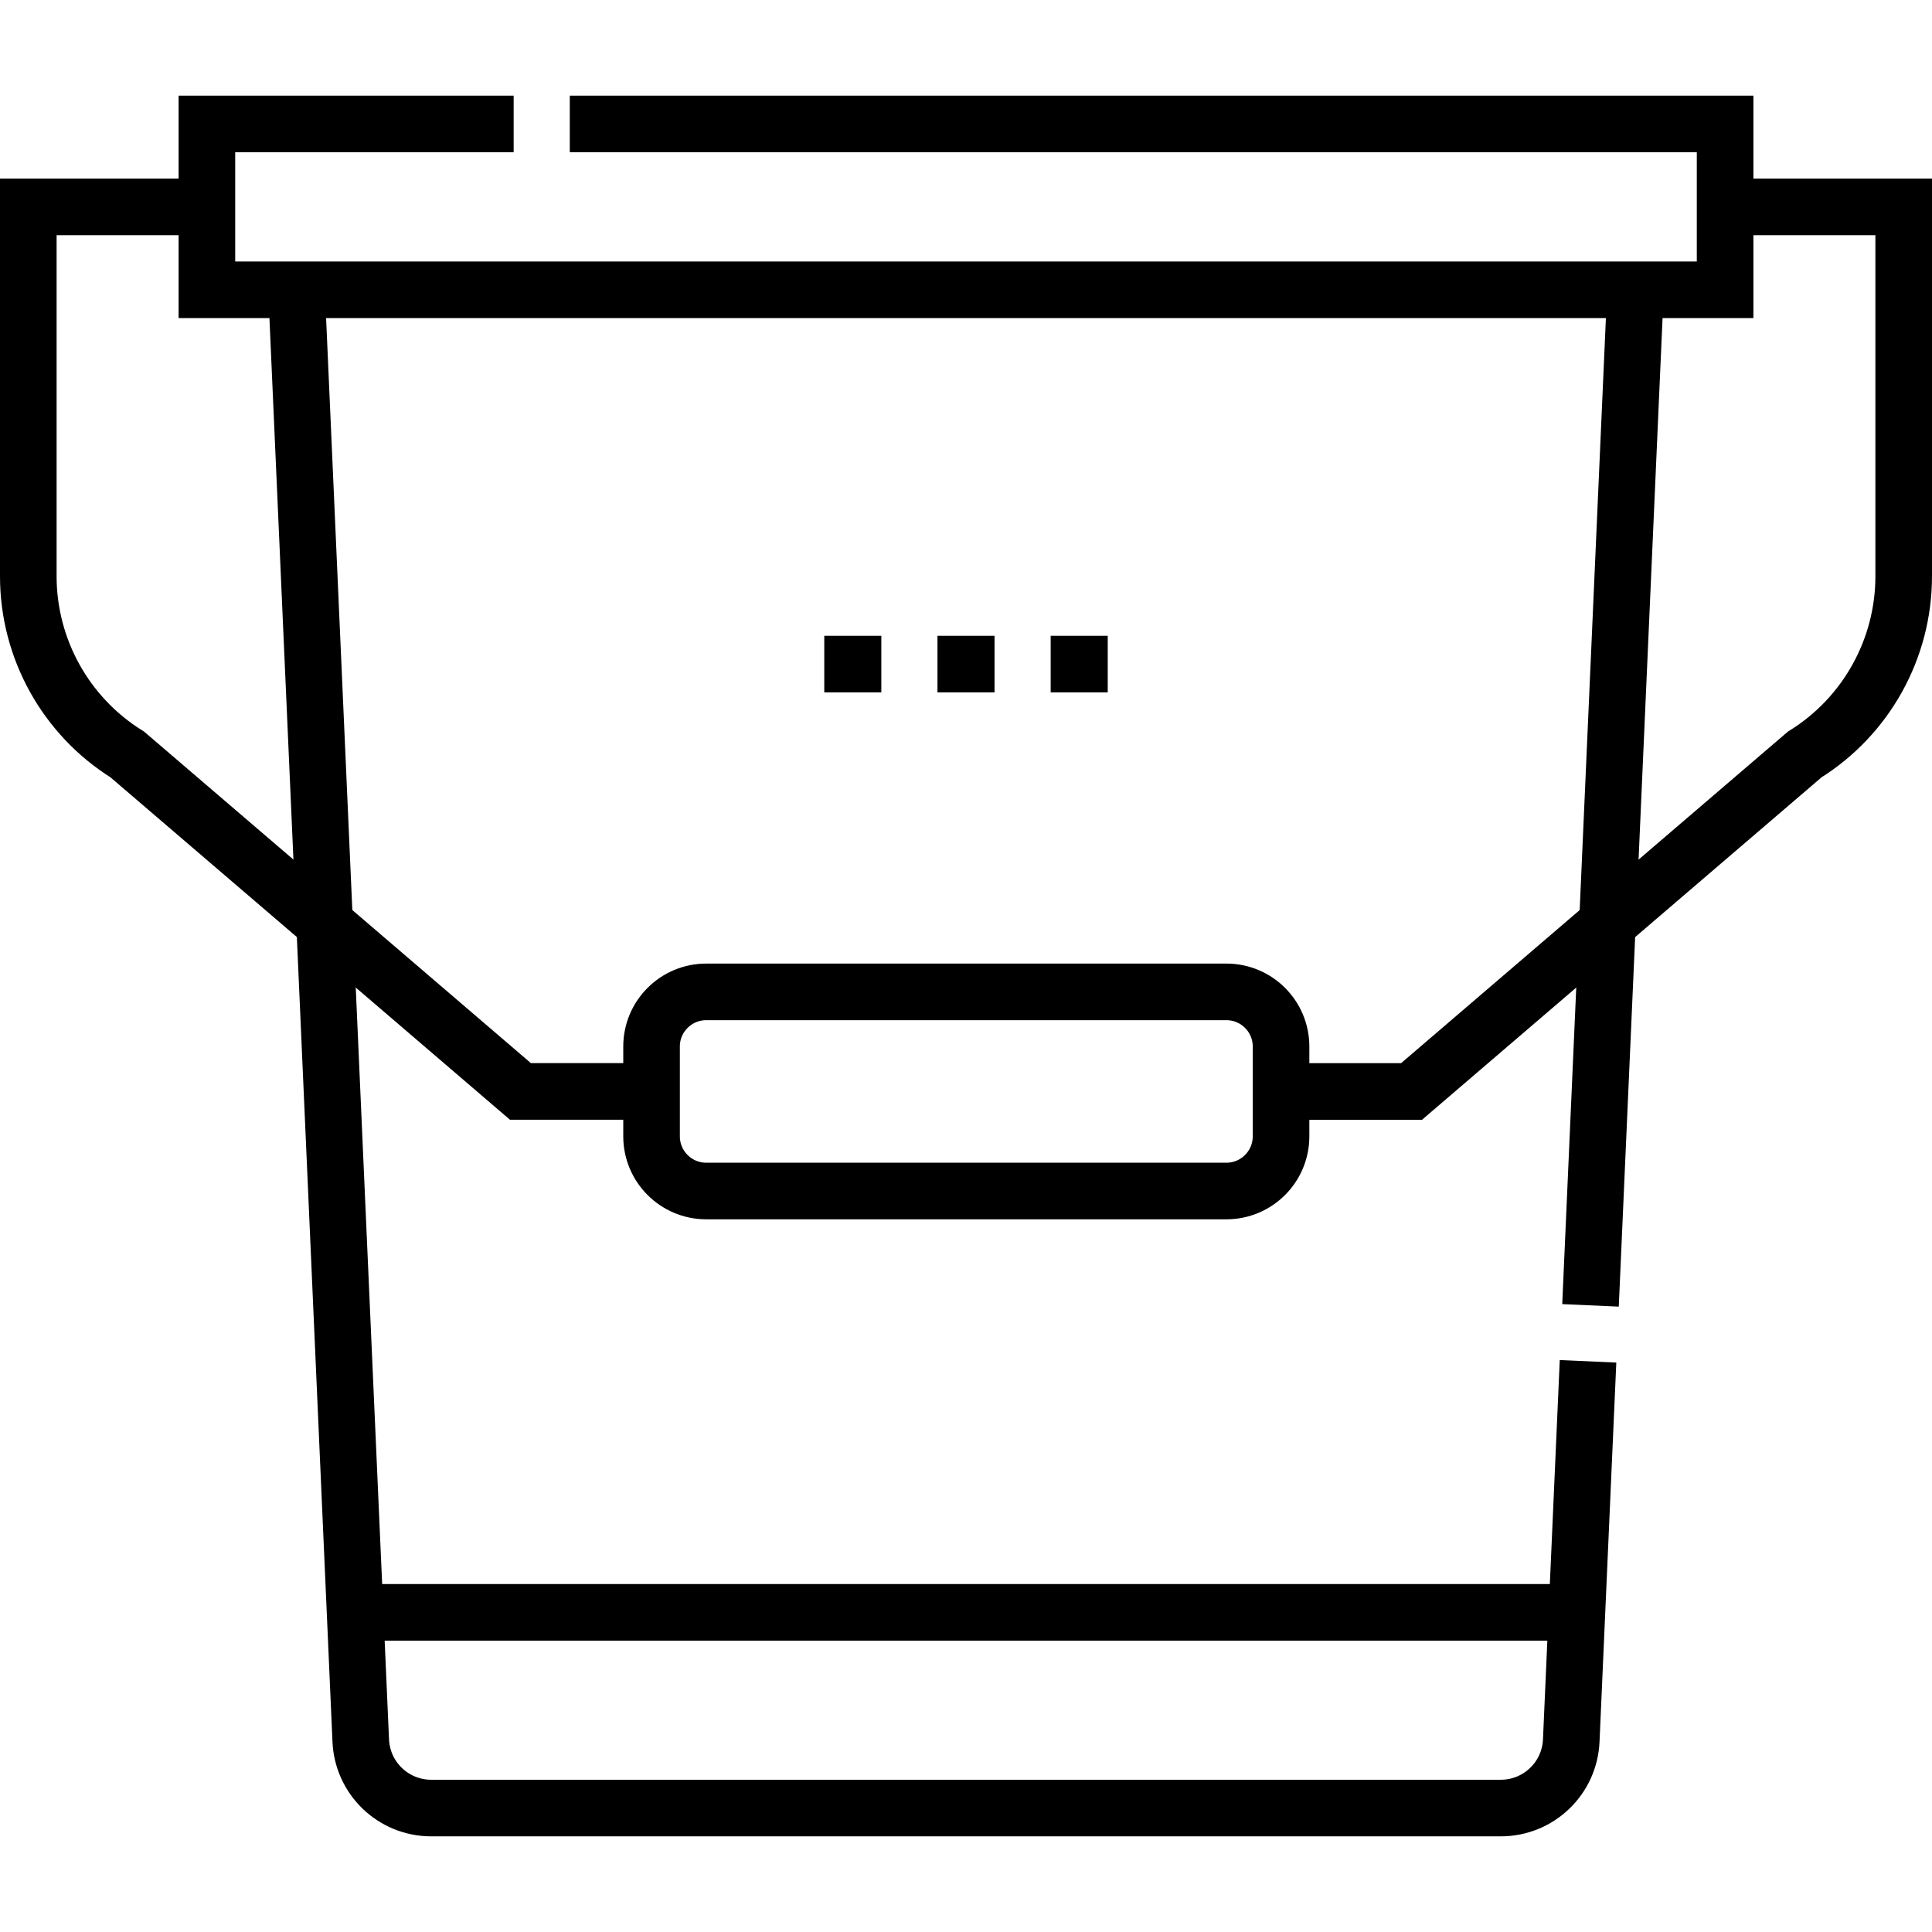
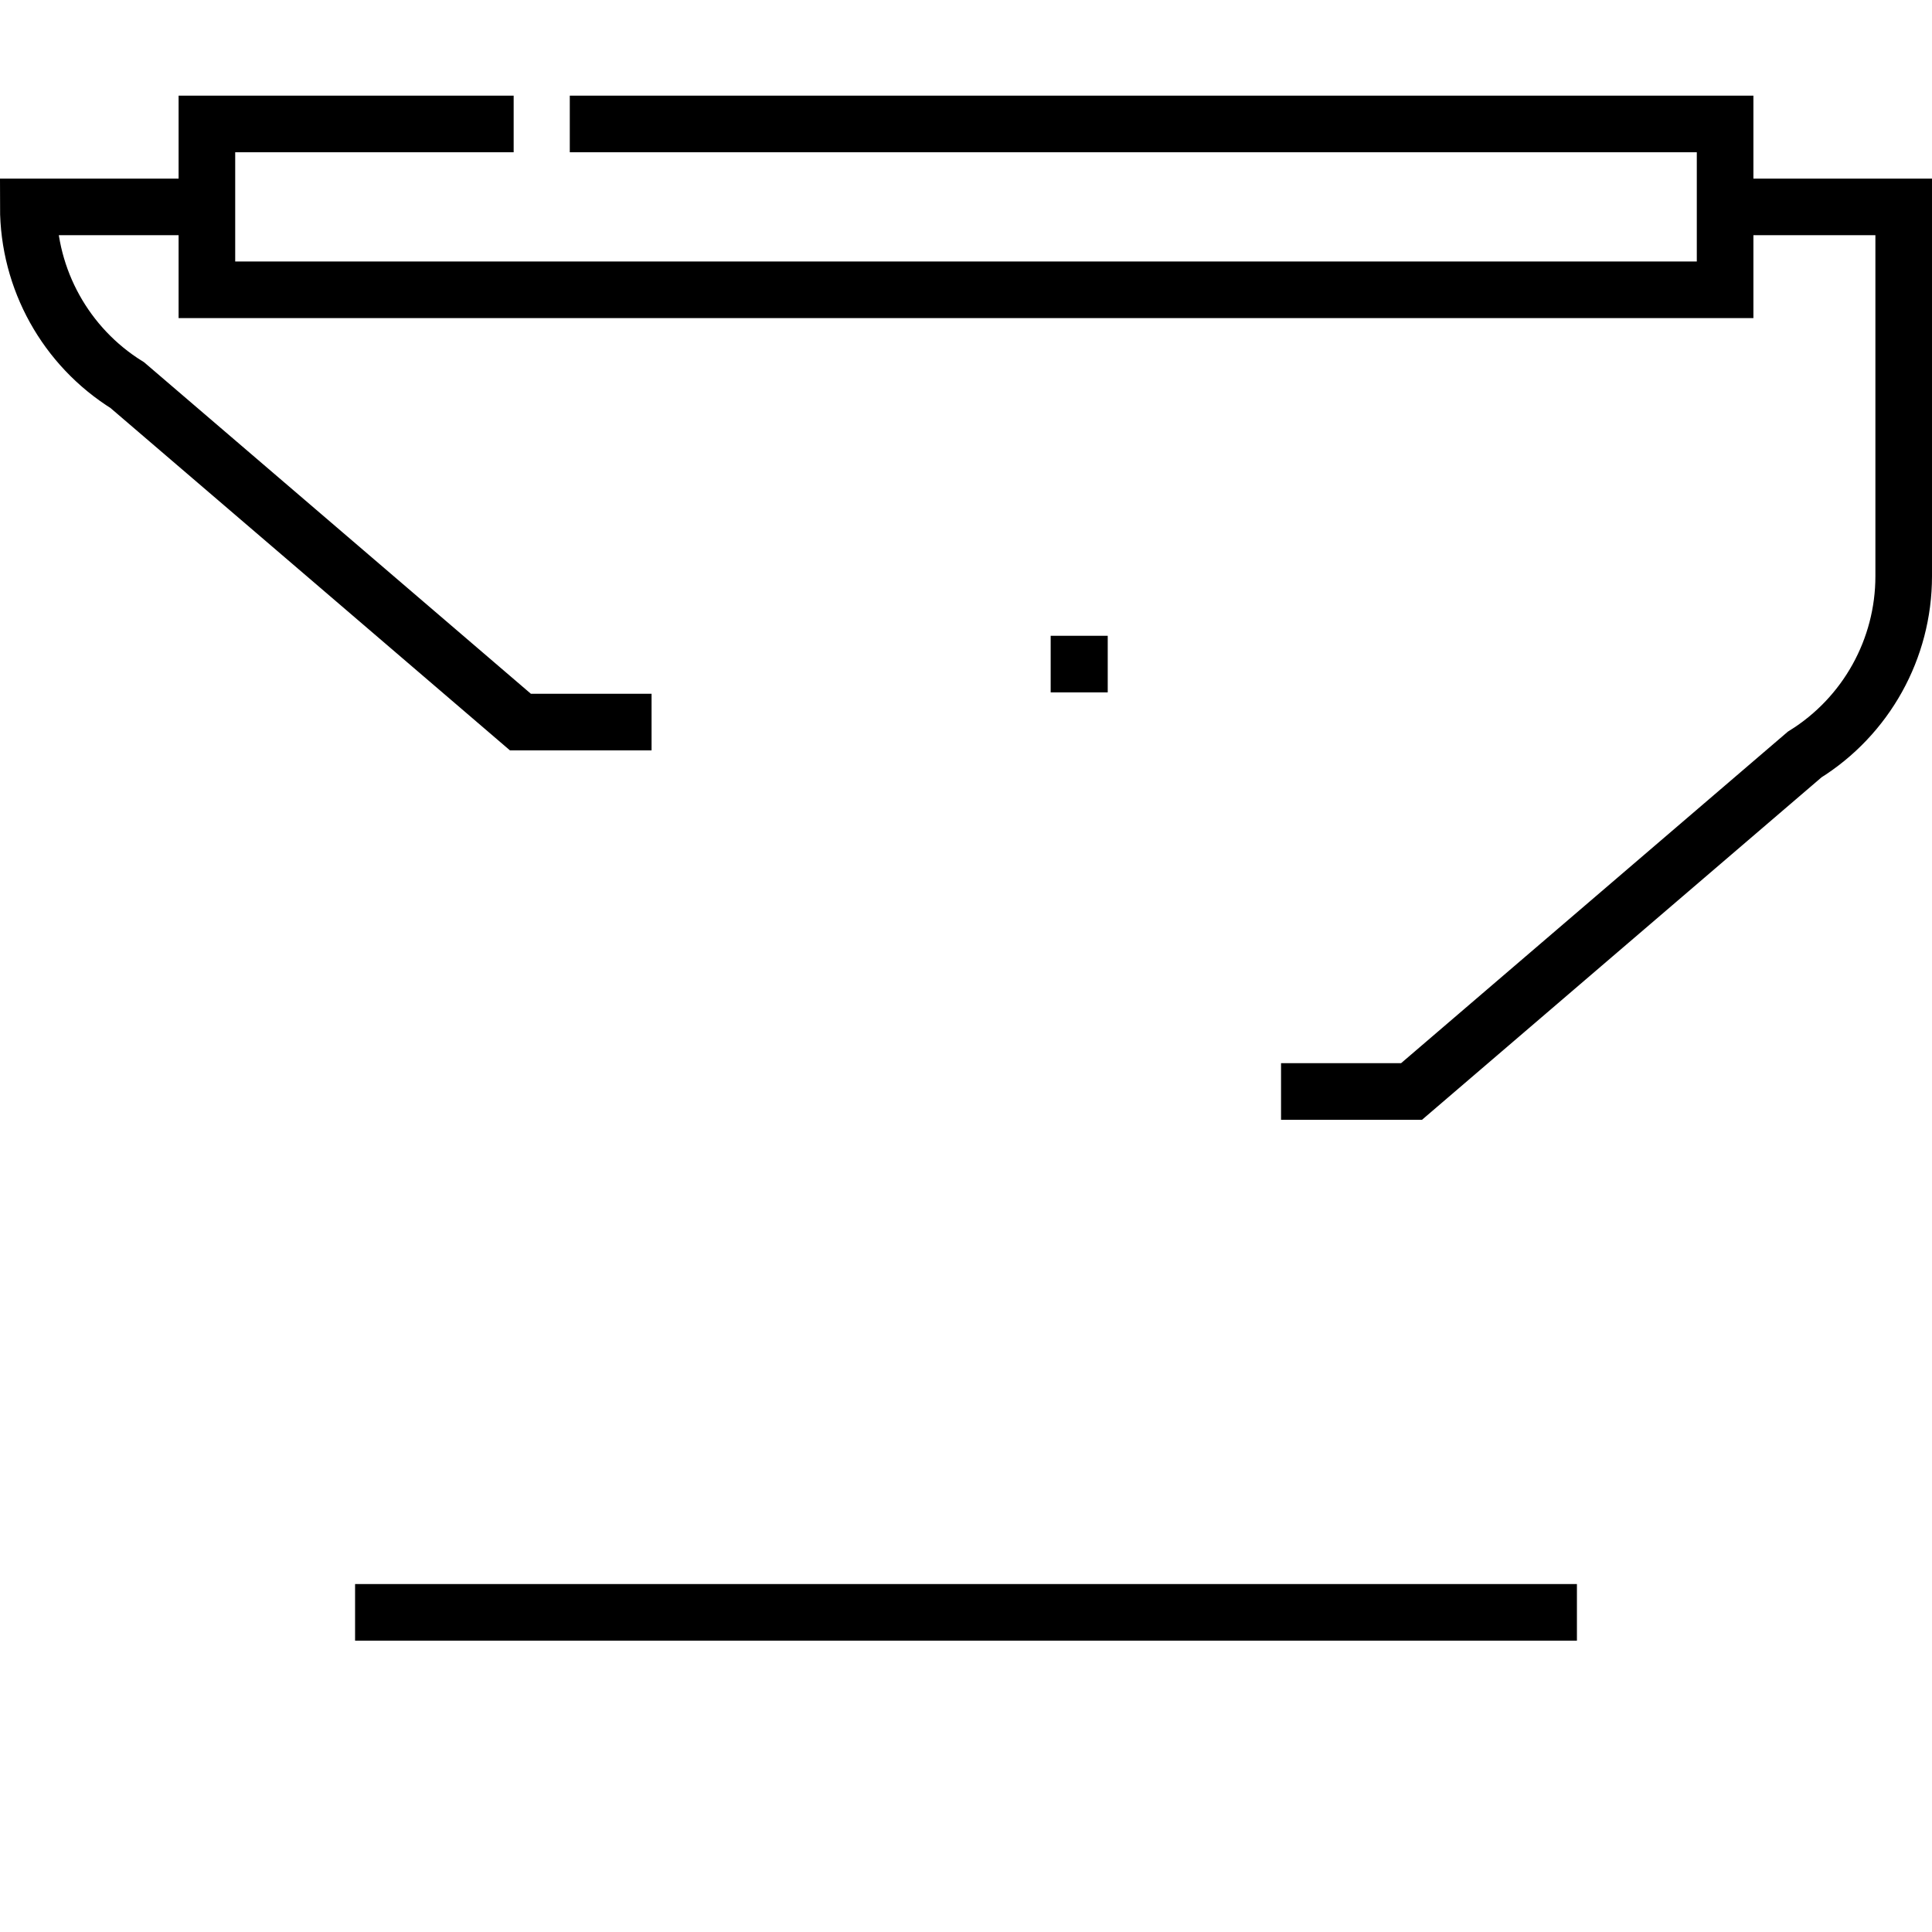
<svg xmlns="http://www.w3.org/2000/svg" id="Capa_1" x="0px" y="0px" viewBox="0 0 512 512" style="enable-background:new 0 0 512 512;" xml:space="preserve" width="512" height="512">
  <g id="XMLID_738_">
    <g id="XMLID_357_">
-       <path id="XMLID_878_" style="fill:none;stroke:#000000;stroke-width:15;stroke-miterlimit:10;" d="M420.845,360.765L417.9,427.29&#10;&#09;&#09;&#09;l-1.5,33.93c-0.41,10.02-8.64,17.93-18.67,17.93H114.27c-10.03,0-18.26-7.91-18.67-17.93l-1.5-33.93l-8.08-182.54L78.58,76.8" />
-       <polyline id="XMLID_747_" style="fill:none;stroke:#000000;stroke-width:15;stroke-miterlimit:10;" points="433.42,76.8 &#10;&#09;&#09;&#09;425.98,244.76 421.501,345.937 &#09;&#09;" />
      <polyline id="XMLID_746_" style="fill:none;stroke:#000000;stroke-width:15;stroke-miterlimit:10;" points="136.125,32.85 &#10;&#09;&#09;&#09;54.83,32.85 54.83,54.83 54.83,76.8 78.58,76.8 433.42,76.8 457.17,76.8 457.17,54.83 457.17,32.85 151,32.85 &#09;&#09;" />
      <line id="XMLID_745_" style="fill:none;stroke:#000000;stroke-width:15;stroke-miterlimit:10;" x1="94.1" y1="427.29" x2="417.9" y2="427.29" />
-       <path id="XMLID_744_" style="fill:none;stroke:#000000;stroke-width:15;stroke-miterlimit:10;" d="M54.83,54.83H7.5v97.88&#10;&#09;&#09;&#09;c0,19.22,9.93,37.09,26.24,47.24l52.28,44.8l51.9,44.49h34.75" />
+       <path id="XMLID_744_" style="fill:none;stroke:#000000;stroke-width:15;stroke-miterlimit:10;" d="M54.83,54.83H7.5c0,19.22,9.93,37.09,26.24,47.24l52.28,44.8l51.9,44.49h34.75" />
      <path id="XMLID_743_" style="fill:none;stroke:#000000;stroke-width:15;stroke-miterlimit:10;" d="M457.17,54.83h47.33v97.88&#10;&#09;&#09;&#09;c0,19.22-9.93,37.09-26.24,47.24l-52.28,44.81l-51.9,44.49h-34.59" />
-       <path id="XMLID_742_" style="fill:none;stroke:#000000;stroke-width:15;stroke-miterlimit:10;" d="M339.49,289.25v-11.91&#10;&#09;&#09;&#09;c0-8-6.48-14.48-14.48-14.48H187.16c-8,0-14.49,6.48-14.49,14.48v11.9v11.9c0,8,6.49,14.49,14.49,14.49h137.85&#10;&#09;&#09;&#09;c8,0,14.48-6.49,14.48-14.49V289.25z" />
-       <line id="XMLID_741_" style="fill:none;stroke:#000000;stroke-width:15;stroke-miterlimit:10;" x1="218.44" y1="175.99" x2="233.56" y2="175.99" />
-       <line id="XMLID_740_" style="fill:none;stroke:#000000;stroke-width:15;stroke-miterlimit:10;" x1="248.44" y1="175.99" x2="263.56" y2="175.99" />
      <line id="XMLID_739_" style="fill:none;stroke:#000000;stroke-width:15;stroke-miterlimit:10;" x1="278.44" y1="175.99" x2="293.56" y2="175.99" />
    </g>
  </g>
</svg>